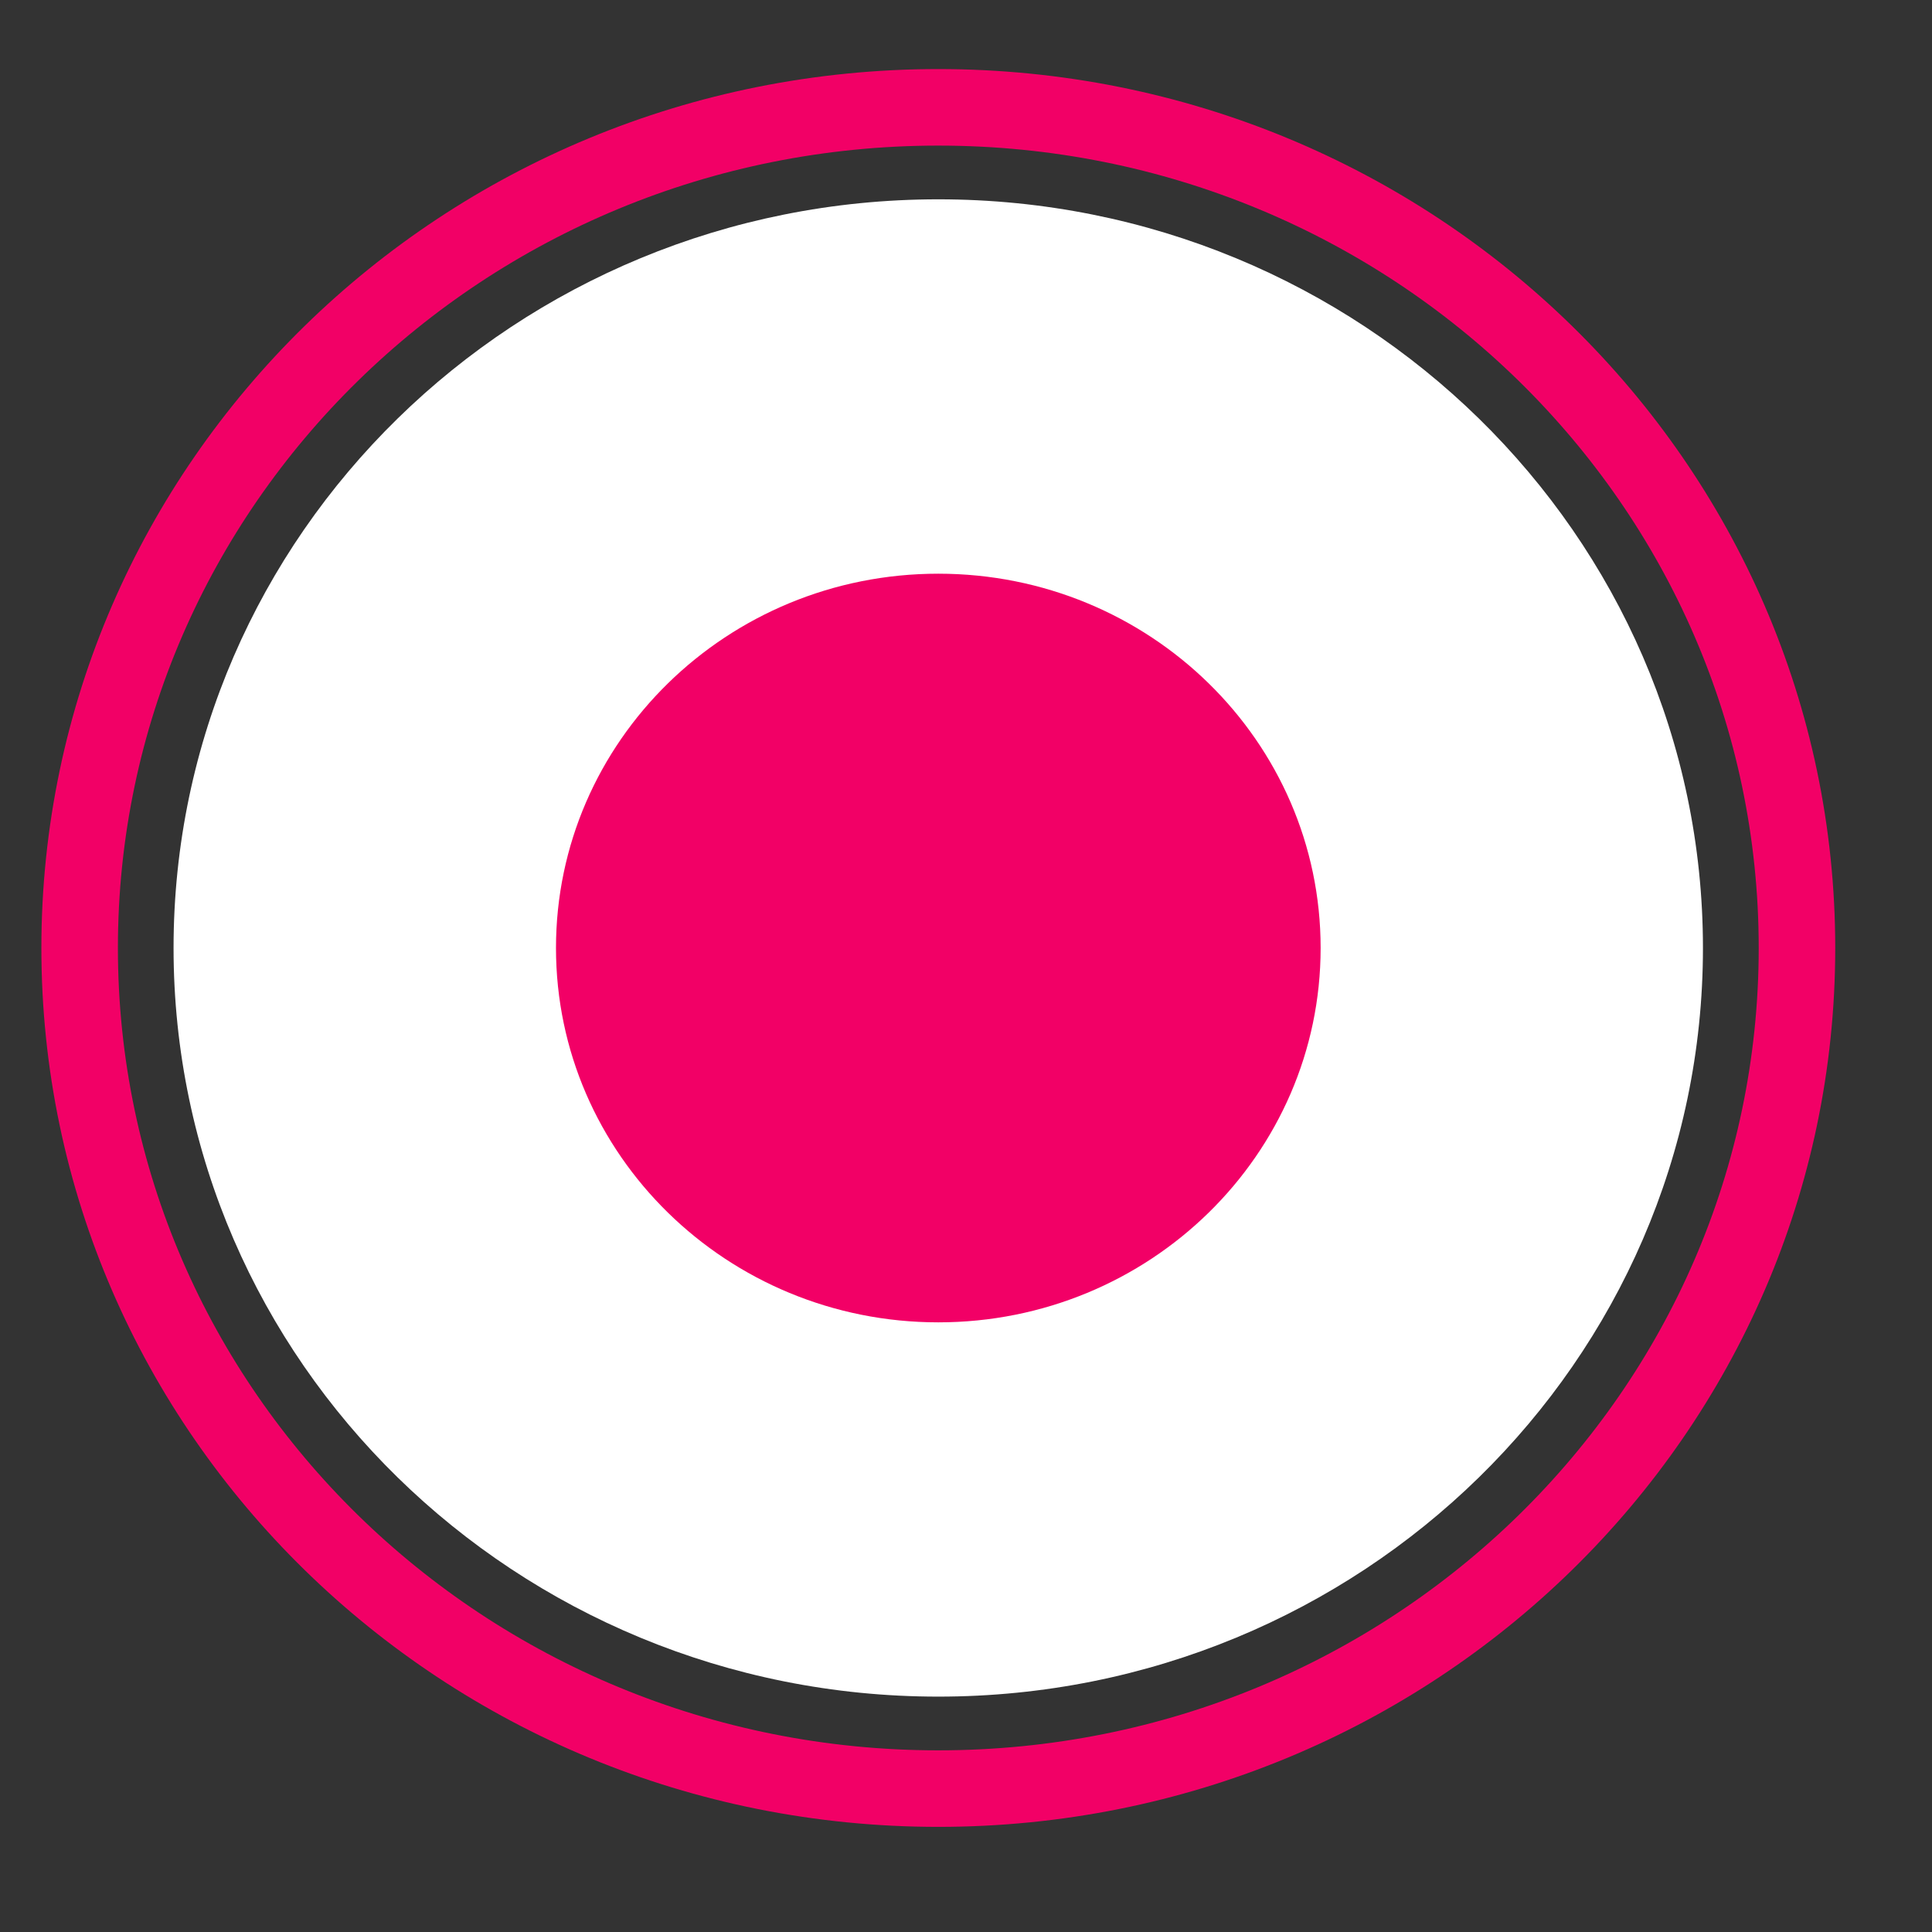
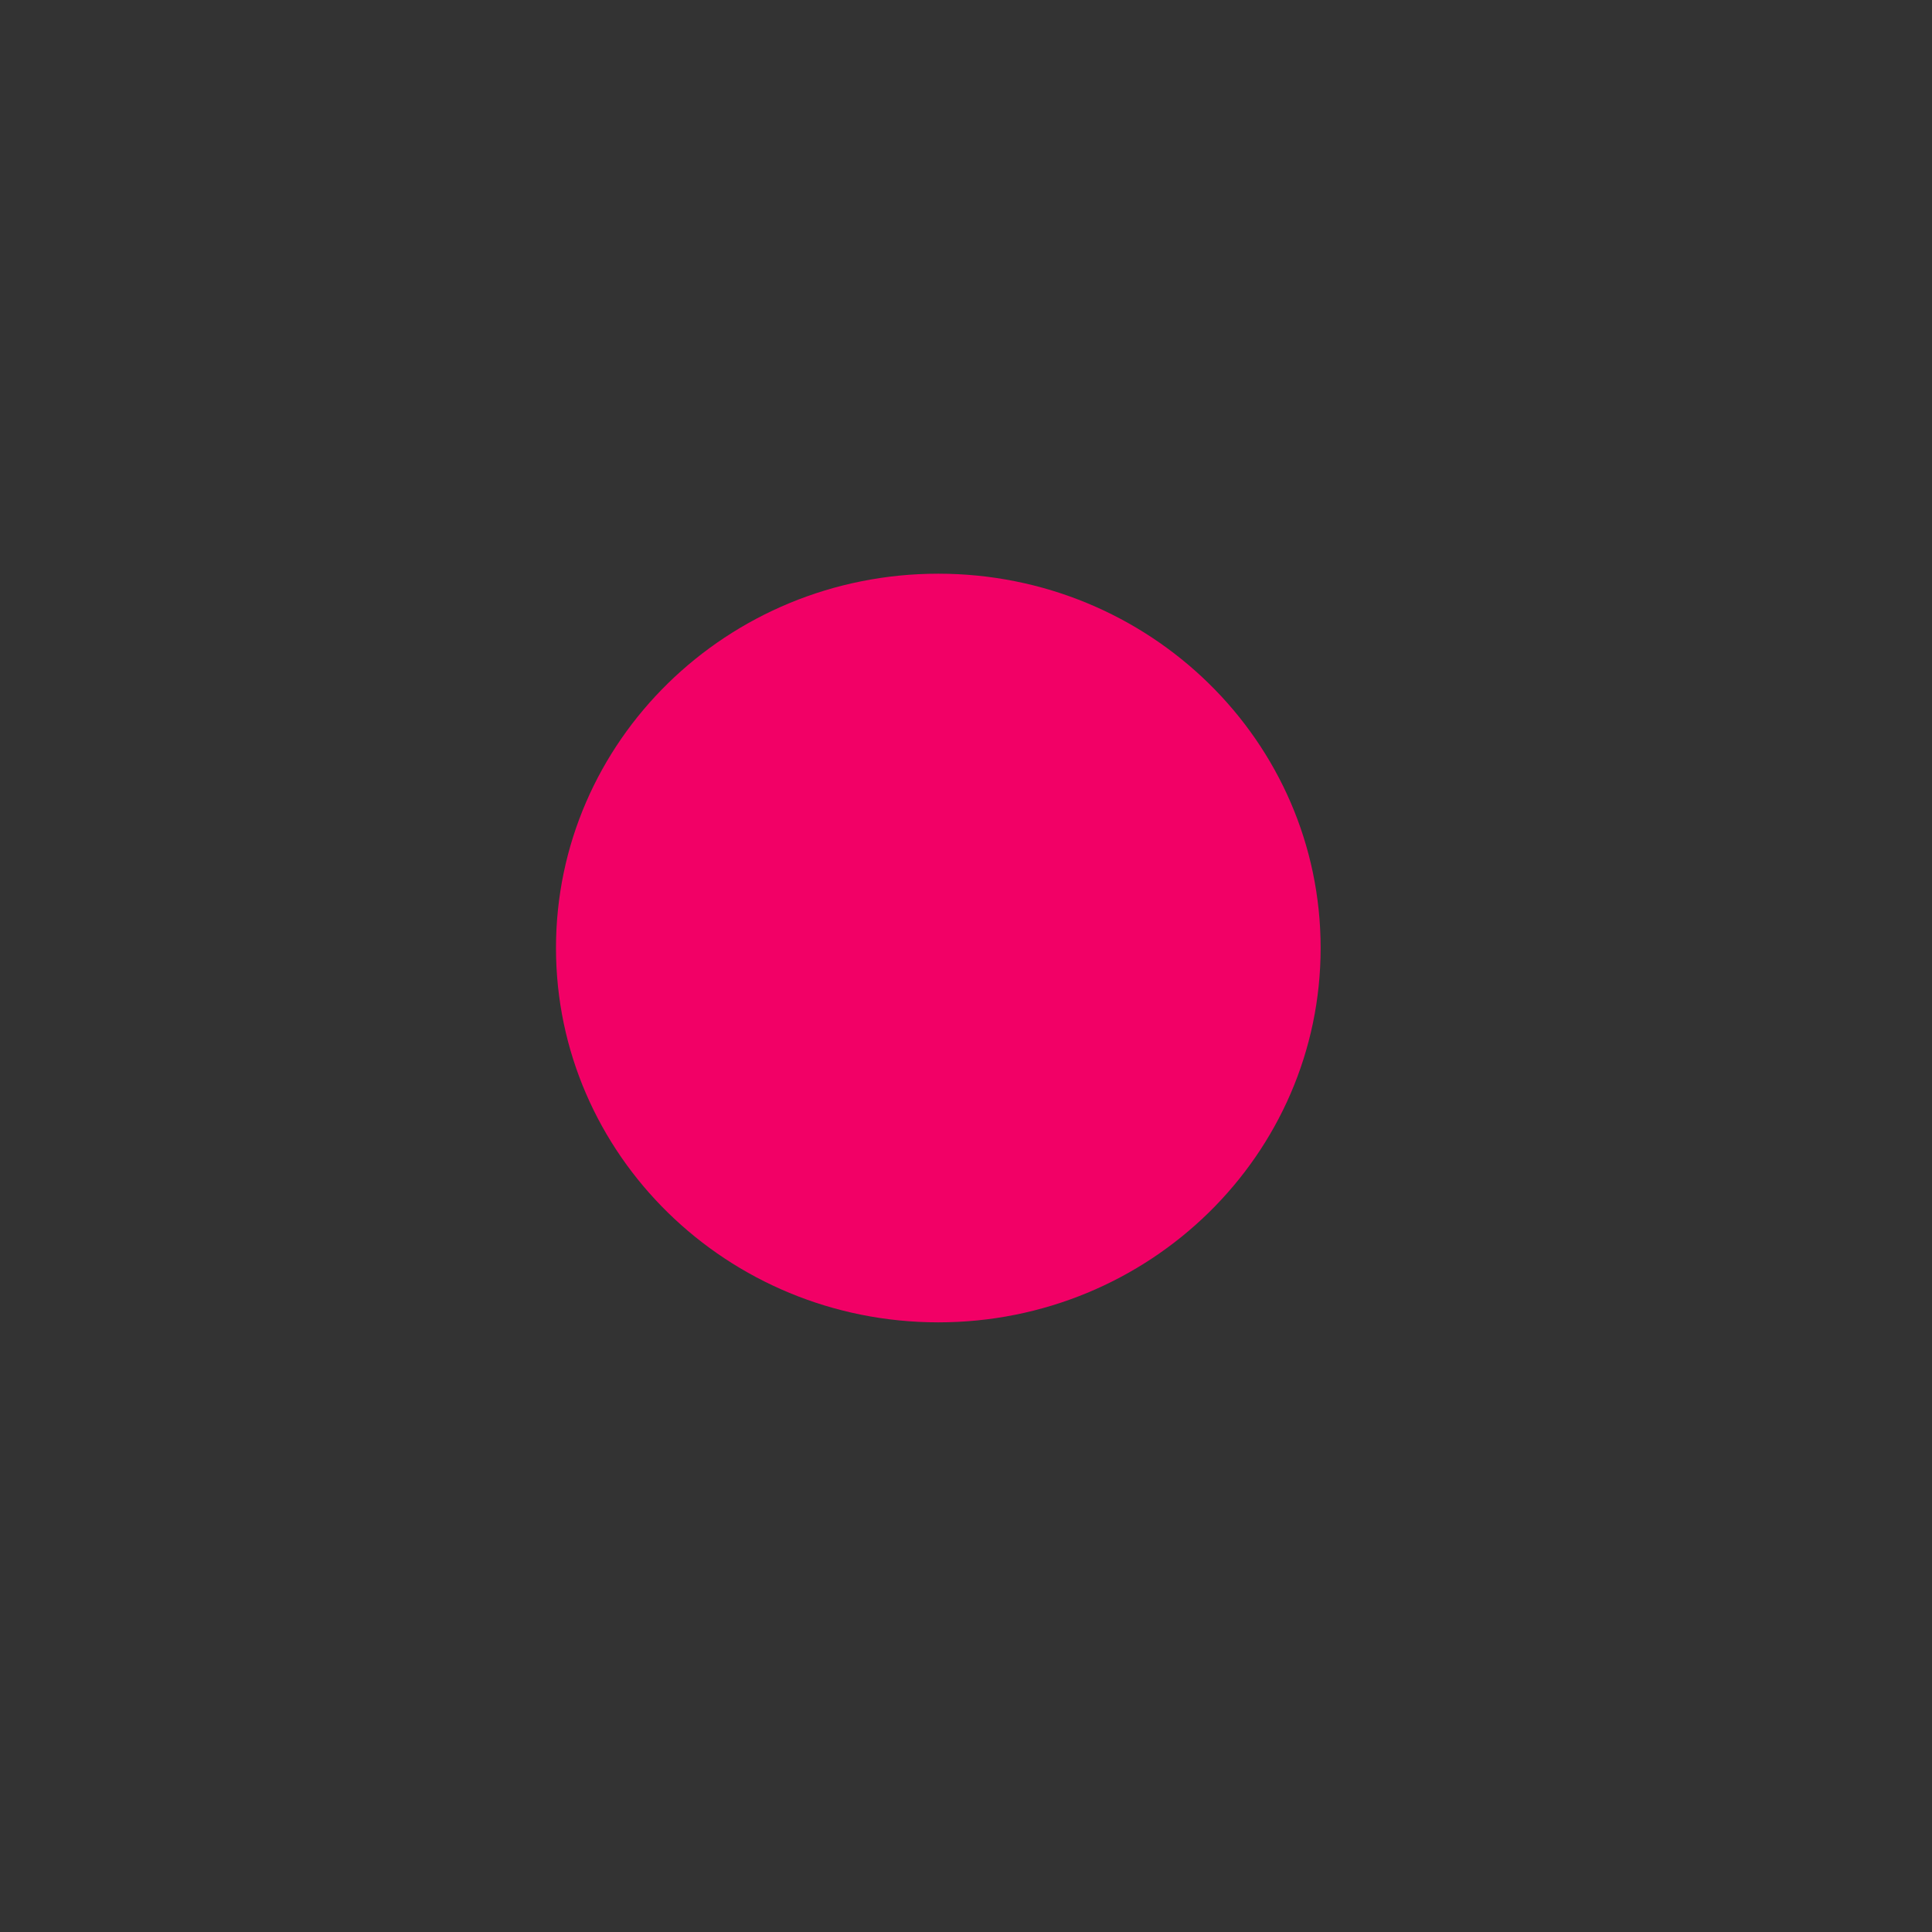
<svg xmlns="http://www.w3.org/2000/svg" width="18" height="18" viewBox="0 0 18 18" fill="none">
  <rect x="0" y="0" width="18" height="18" fill="#333333" stroke="none" />
-   <path d="M8.742 15.807C12.676 15.807 15.866 12.684 15.866 8.832C15.866 4.98 12.676 1.857 8.742 1.857C4.807 1.857 1.617 4.98 1.617 8.832C1.617 12.684 4.807 15.807 8.742 15.807Z" fill="white" />
-   <path d="M8.742 16.664C13.161 16.664 16.742 13.158 16.742 8.832C16.742 4.507 13.161 1 8.742 1C4.324 1 0.742 4.507 0.742 8.832C0.742 13.158 4.324 16.664 8.742 16.664Z" stroke="#F20066" stroke-width="0.713" />
  <path d="M8.742 12.32C10.709 12.32 12.304 10.758 12.304 8.832C12.304 6.906 10.709 5.345 8.742 5.345C6.775 5.345 5.18 6.906 5.18 8.832C5.18 10.758 6.775 12.32 8.742 12.32Z" fill="#F20066" />
</svg>